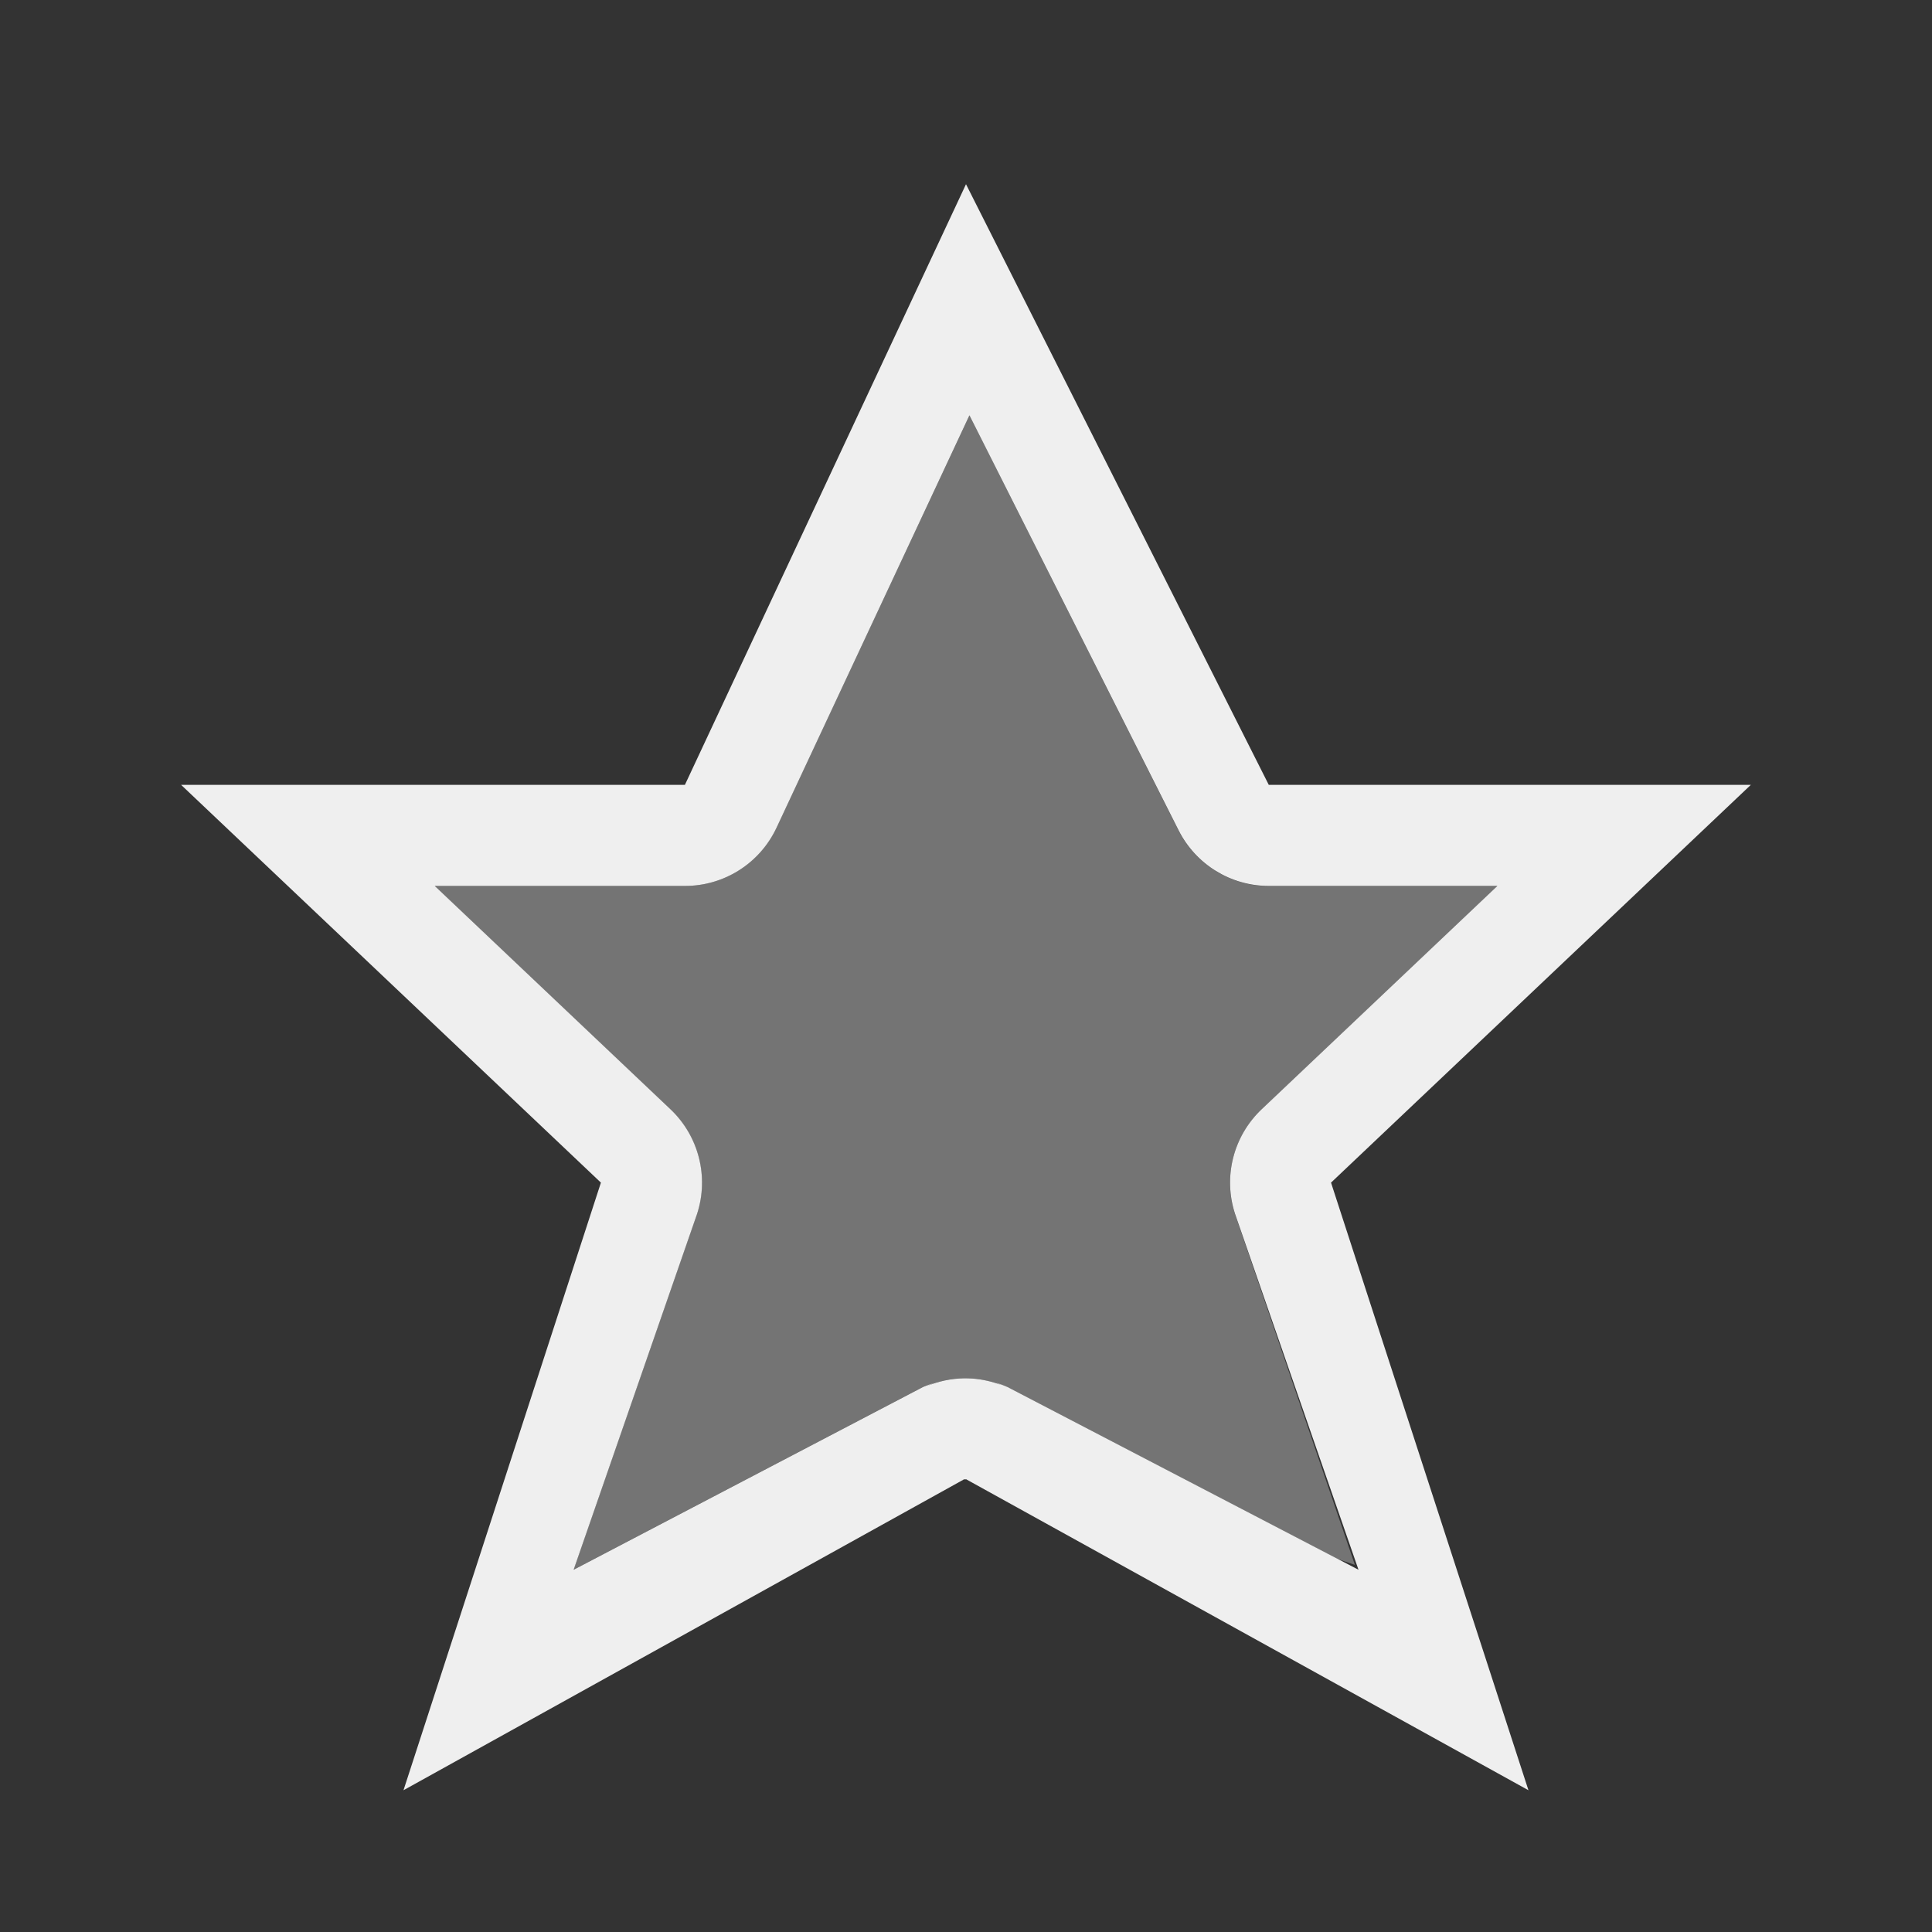
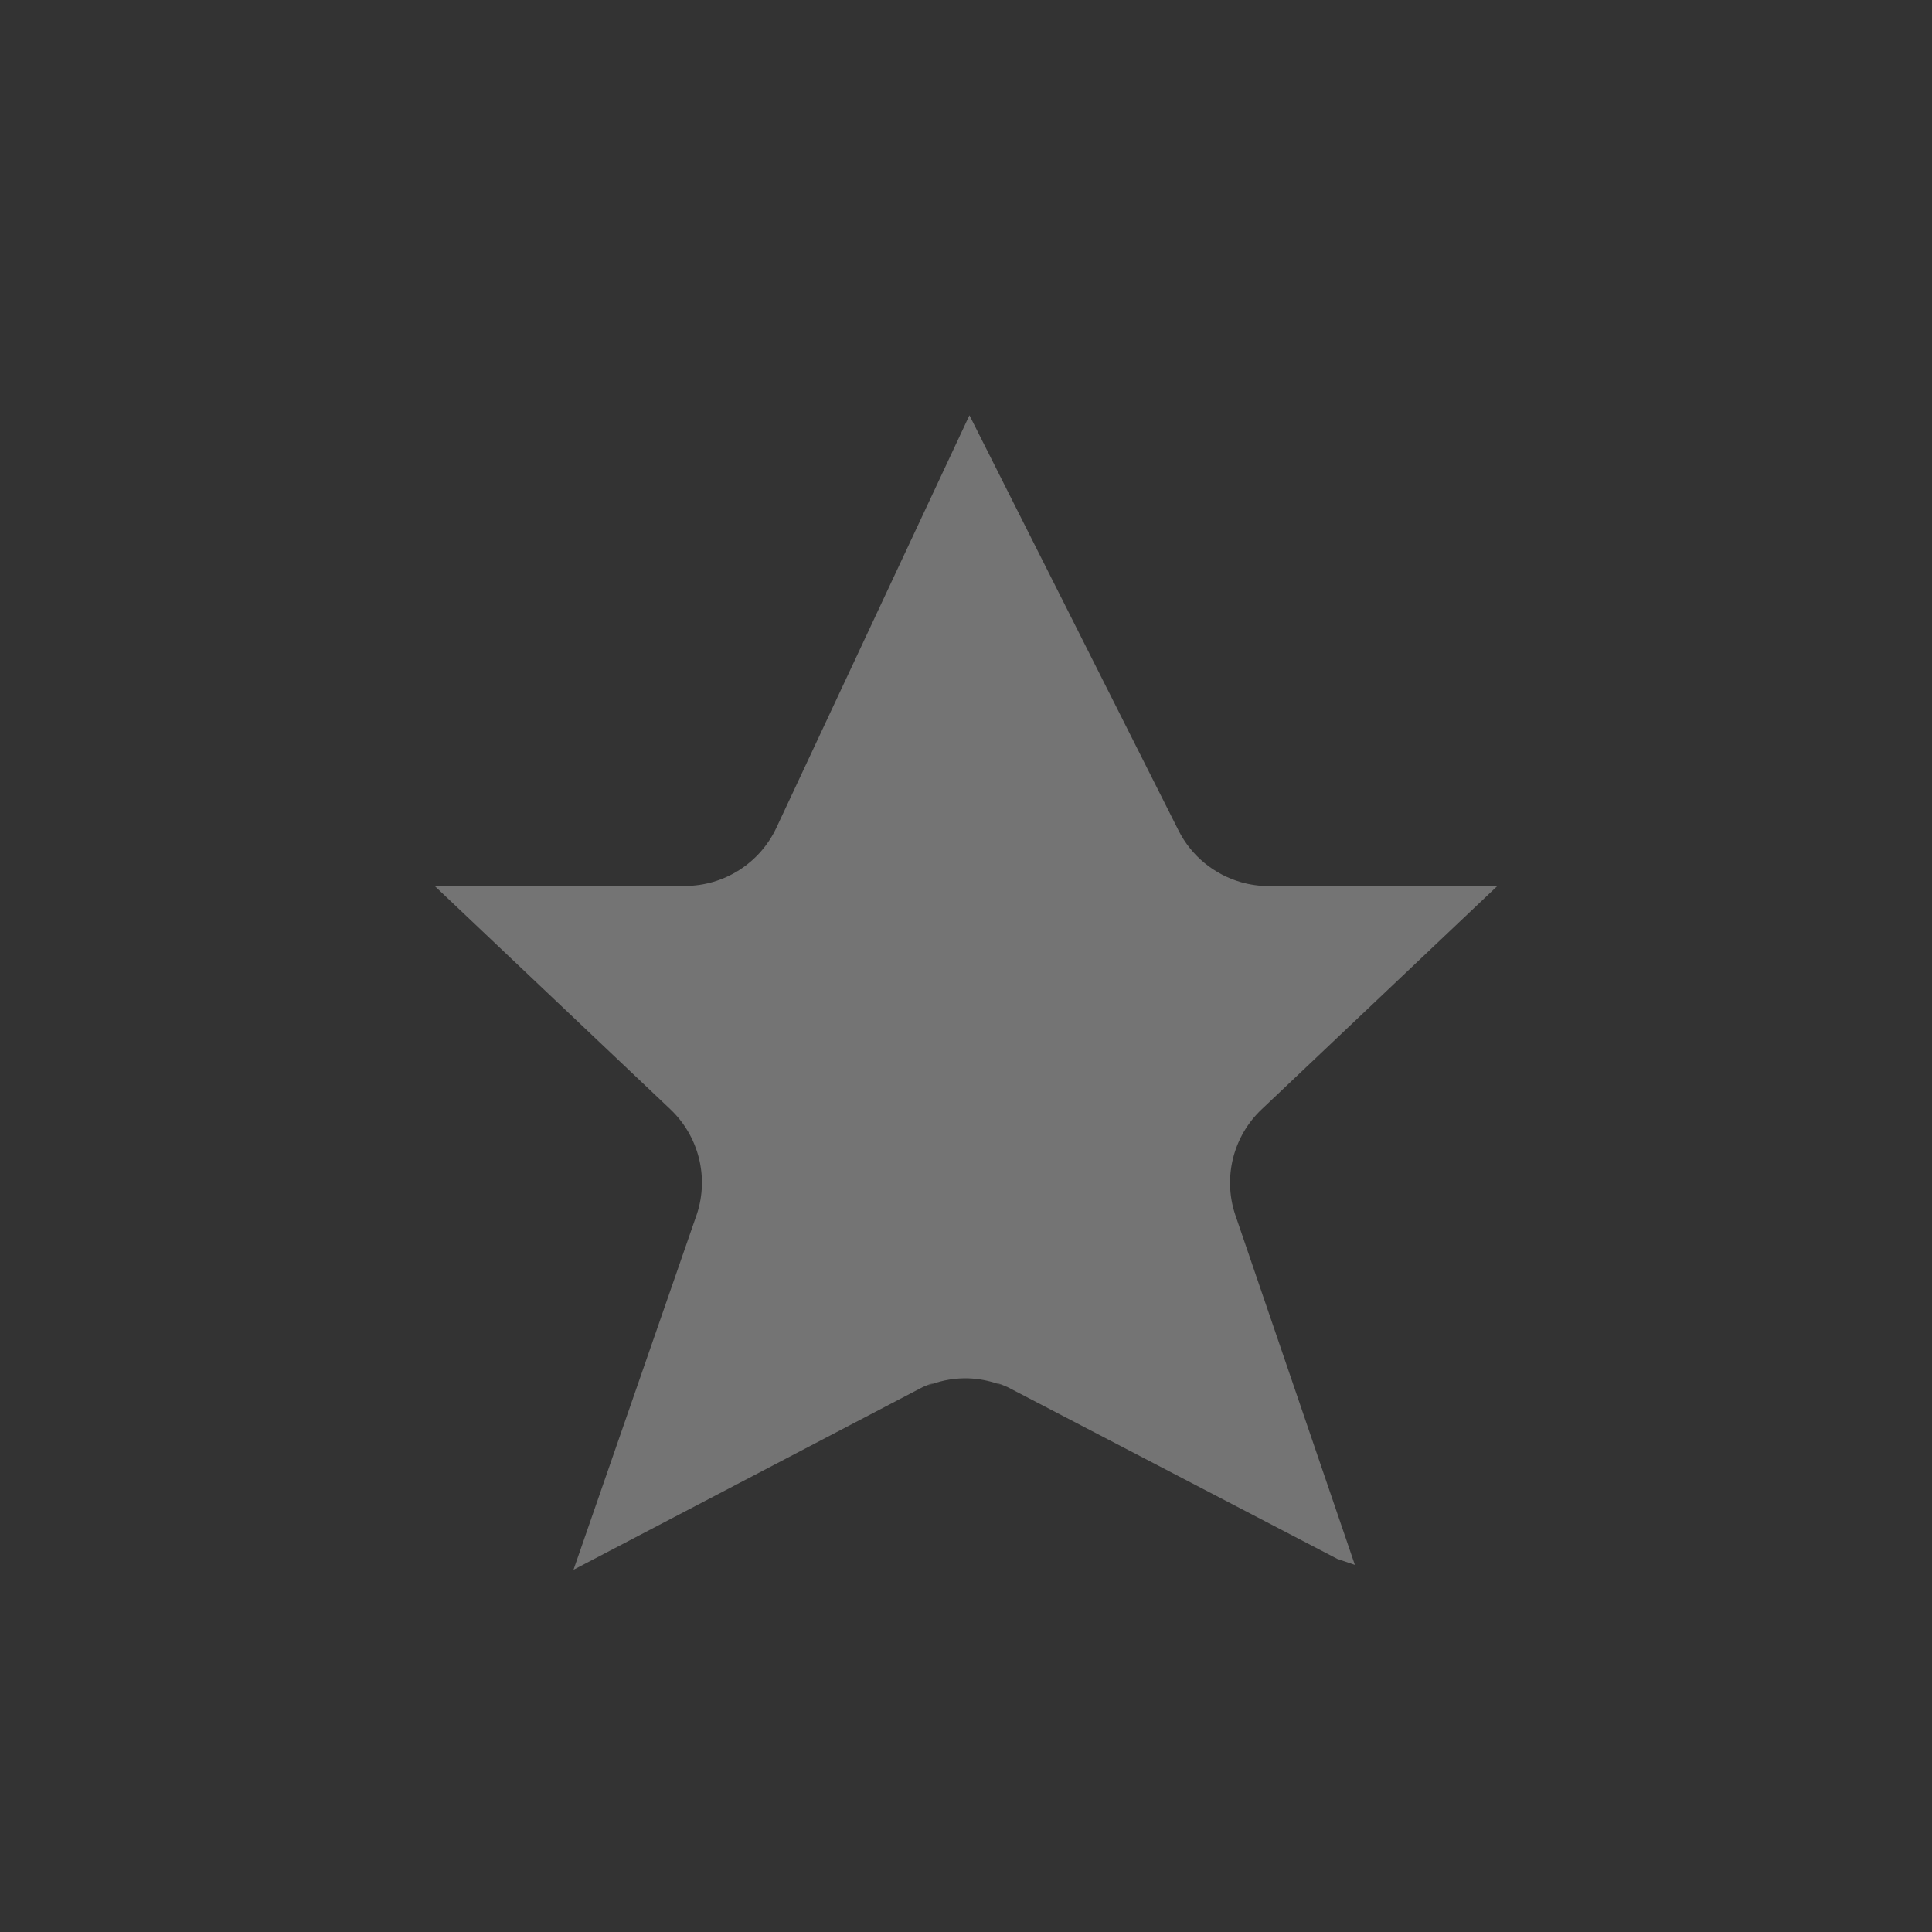
<svg xmlns="http://www.w3.org/2000/svg" height="32" viewBox="0 0 32 32" width="32">
  <rect x="0" y="0" width="32" height="32" fill="#333333" stroke="none" />
  <g fill="#efefef">
-     <path d="m16 3.051-4.656 9.949h-8.344l6.953 6.588-3.27 10.064 9.289-5.152.014.006.014-.006 9.316 5.152-3.27-10.064 6.953-6.588h-7.984zm.057 3.828 3.465 6.875c.285.564.862.92 1.494.92h3.785l-3.904 3.699c-.469.444-.641 1.118-.441 1.732l2.045 5.895-5.814-3.027c-.065-.029-.131-.054-.199-.074l.105.045c-.156-.061-.321-.099-.488-.111-.044-.003-.089-.004-.133-.004-.217.003-.431.048-.631.133l.135-.059c-.064.02-.126.043-.188.07l-5.787 3.027 2.045-5.895c.199-.614.028-1.288-.441-1.732l-3.904-3.699h4.145c.65-0 1.24-.376 1.516-.965z" />
    <path d="m16.057 6.879-3.197 6.83c-.275.588-.866.965-1.516.965h-4.145l3.904 3.699c.469.444.641 1.118.441 1.732l-2.045 5.895 5.787-3.027c.061-.027.124-.051.188-.07l-.135.059c.2-.085.414-.13.631-.133.044-.001.089.001.133.004.167.012.332.05.488.111l-.105-.045c.068.02.134.045.199.074l5.467 2.848.289.098-1.986-5.812c-.199-.614-.028-1.288.441-1.732l3.904-3.699h-3.785c-.158-0-.312-.022-.459-.064-.442-.127-.822-.432-1.035-.855z" opacity=".35" />
  </g>
</svg>